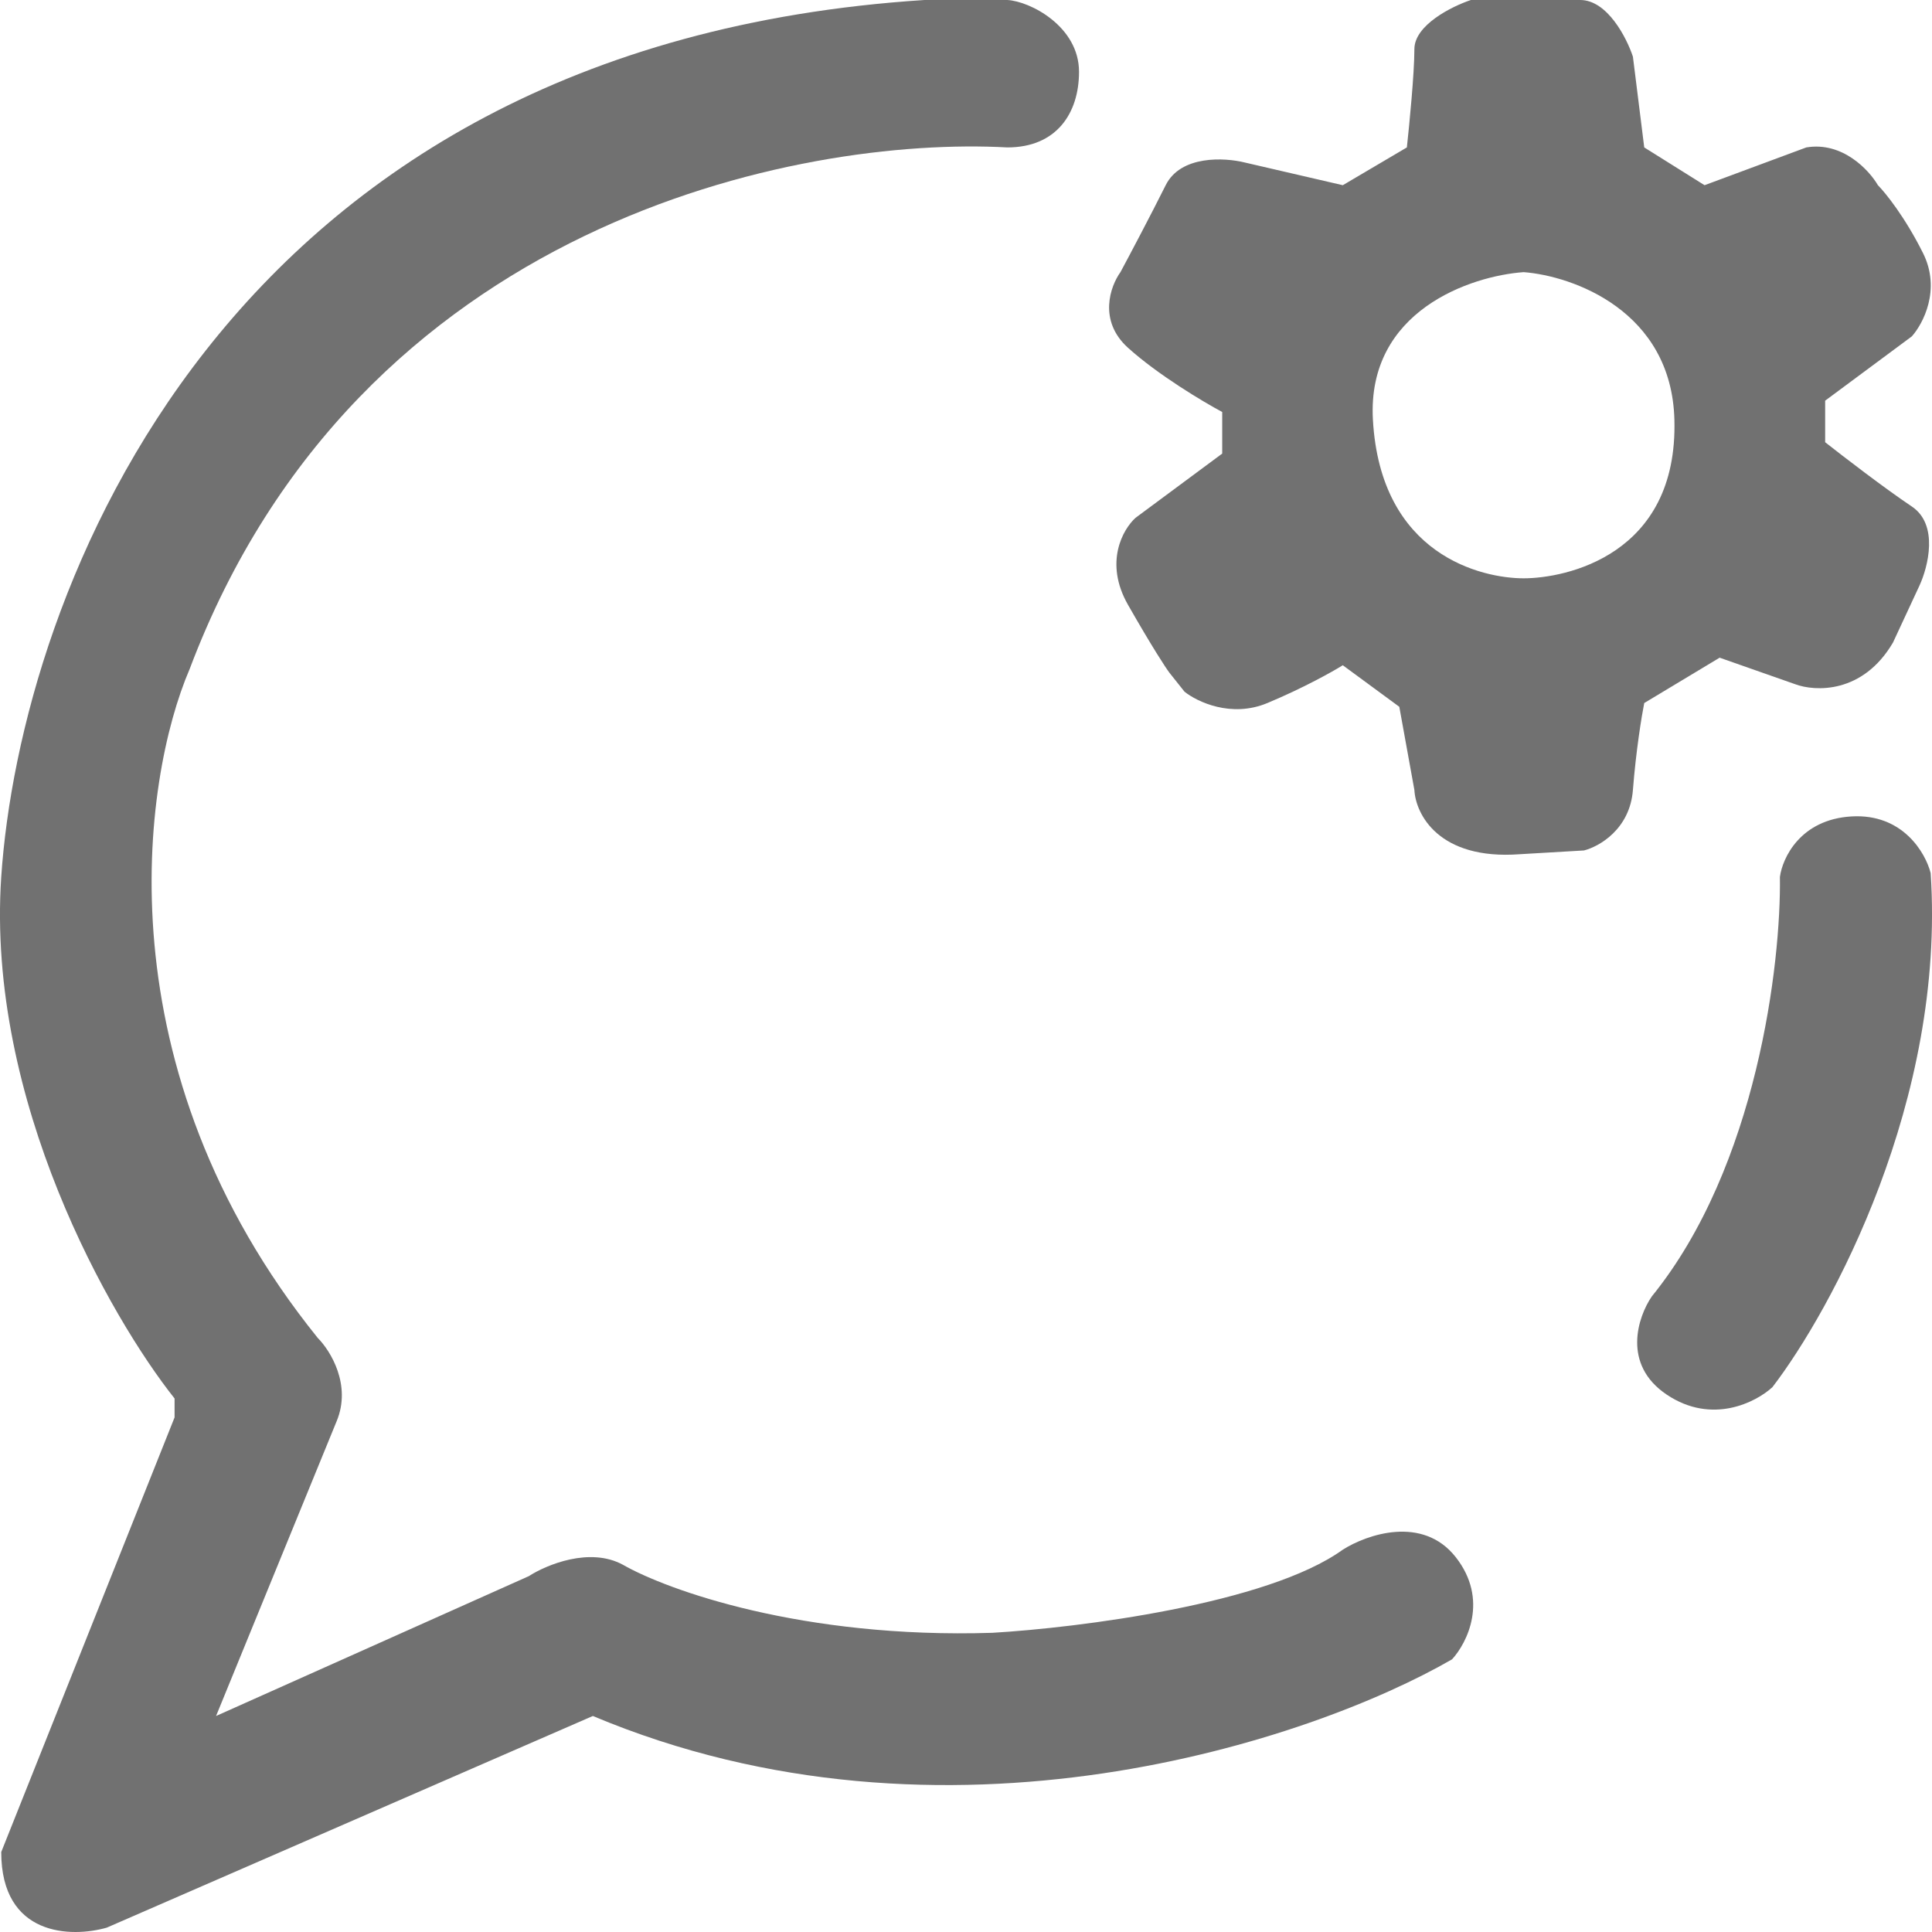
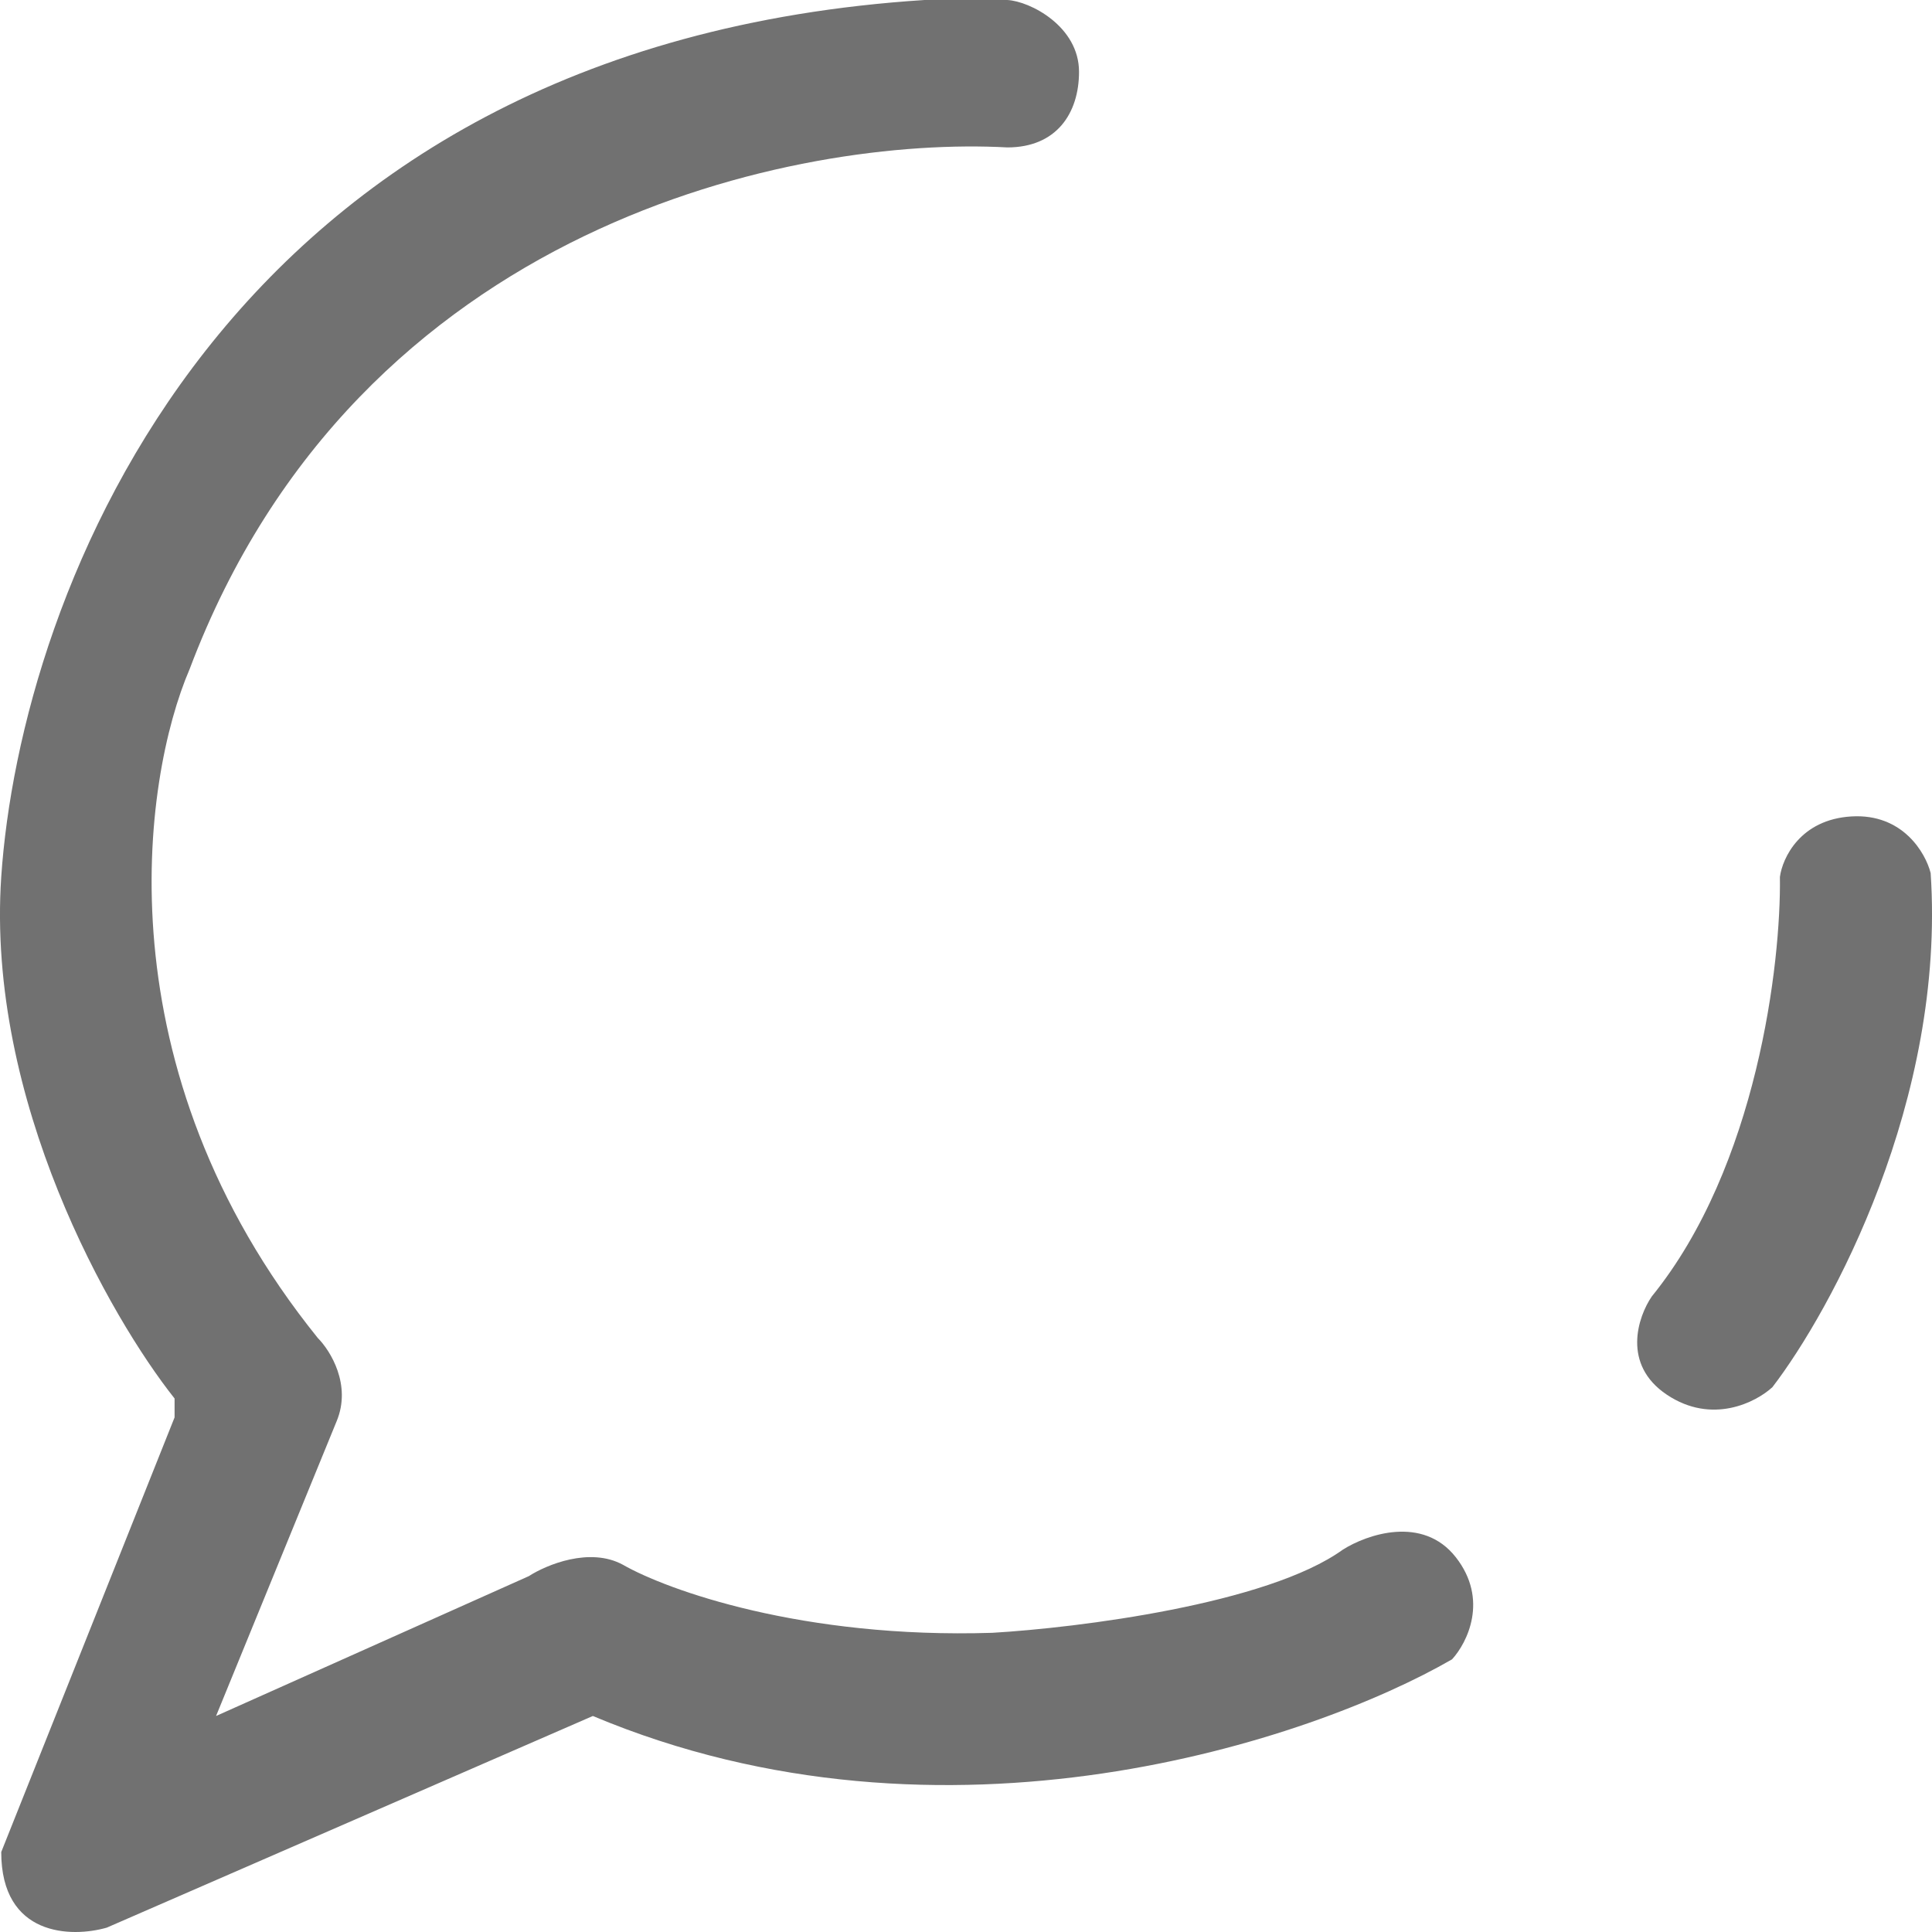
<svg xmlns="http://www.w3.org/2000/svg" width="36" height="36" viewBox="0 0 36 36" fill="none">
  <path d="M18.771 2.747C14.909 2.535 6.68 4.127 3.534 12.466C2.645 14.532 1.877 19.917 5.922 24.932C6.156 25.167 6.554 25.805 6.273 26.482L4.026 31.975L9.854 29.369C10.181 29.158 10.991 28.82 11.609 29.158C12.428 29.627 14.952 30.538 18.491 30.425C20.082 30.332 23.616 29.89 25.021 28.876C25.465 28.594 26.509 28.228 27.127 29.017C27.745 29.806 27.338 30.613 27.057 30.919C24.459 32.421 17.62 34.736 11.047 31.975L1.989 35.919C1.334 36.107 0.023 36.088 0.023 34.51L3.253 26.411V26.059C2.06 24.556 -0.257 20.509 0.023 16.34C0.374 11.128 4.096 0.845 17.227 0H18.771C19.193 0.023 20.106 0.491 20.106 1.338C20.106 2.113 19.684 2.747 18.771 2.747Z" fill="#717171" />
  <path d="M33.166 16.34C33.189 17.936 32.745 21.735 30.779 24.157C30.521 24.533 30.217 25.425 31.059 25.988C31.902 26.552 32.721 26.129 33.026 25.848C34.126 24.416 36.256 20.495 35.975 16.269C35.881 15.894 35.455 15.156 34.5 15.213C33.545 15.269 33.213 15.988 33.166 16.34Z" fill="#717171" />
-   <path fill-rule="evenodd" clip-rule="evenodd" d="M25.021 12.396L26.074 13.17L26.355 14.72C26.378 15.166 26.804 16.03 28.321 15.917L29.515 15.847C29.796 15.776 30.371 15.452 30.427 14.72C30.484 13.987 30.591 13.335 30.638 13.1L32.043 12.255L33.447 12.748C33.821 12.889 34.711 12.931 35.273 11.973L35.764 10.917C35.928 10.564 36.129 9.776 35.624 9.438C35.118 9.099 34.336 8.498 34.009 8.24V7.466L35.624 6.268C35.834 6.033 36.171 5.395 35.834 4.719C35.497 4.043 35.132 3.592 34.992 3.451C34.828 3.169 34.332 2.634 33.658 2.747L31.762 3.451L30.638 2.747L30.427 1.056C30.311 0.704 29.95 0 29.445 0H28.11H27.408C27.057 0.117 26.355 0.465 26.355 0.916C26.355 1.366 26.261 2.324 26.215 2.747L25.021 3.451L23.195 3.028C22.821 2.935 22.002 2.888 21.721 3.451C21.44 4.014 21.042 4.766 20.878 5.071C20.691 5.329 20.457 5.972 21.018 6.48C21.58 6.987 22.423 7.489 22.774 7.677V8.452L21.159 9.649C20.925 9.86 20.569 10.48 21.018 11.269C21.468 12.057 21.721 12.443 21.791 12.536L22.072 12.889C22.306 13.076 22.942 13.382 23.616 13.1C24.291 12.818 24.834 12.513 25.021 12.396ZM31.2 7.818C31.144 5.789 29.304 5.141 28.391 5.071C27.408 5.141 25.47 5.789 25.582 7.818C25.723 10.353 27.619 10.776 28.391 10.776C29.164 10.776 31.27 10.353 31.2 7.818Z" fill="#717171" />
</svg>